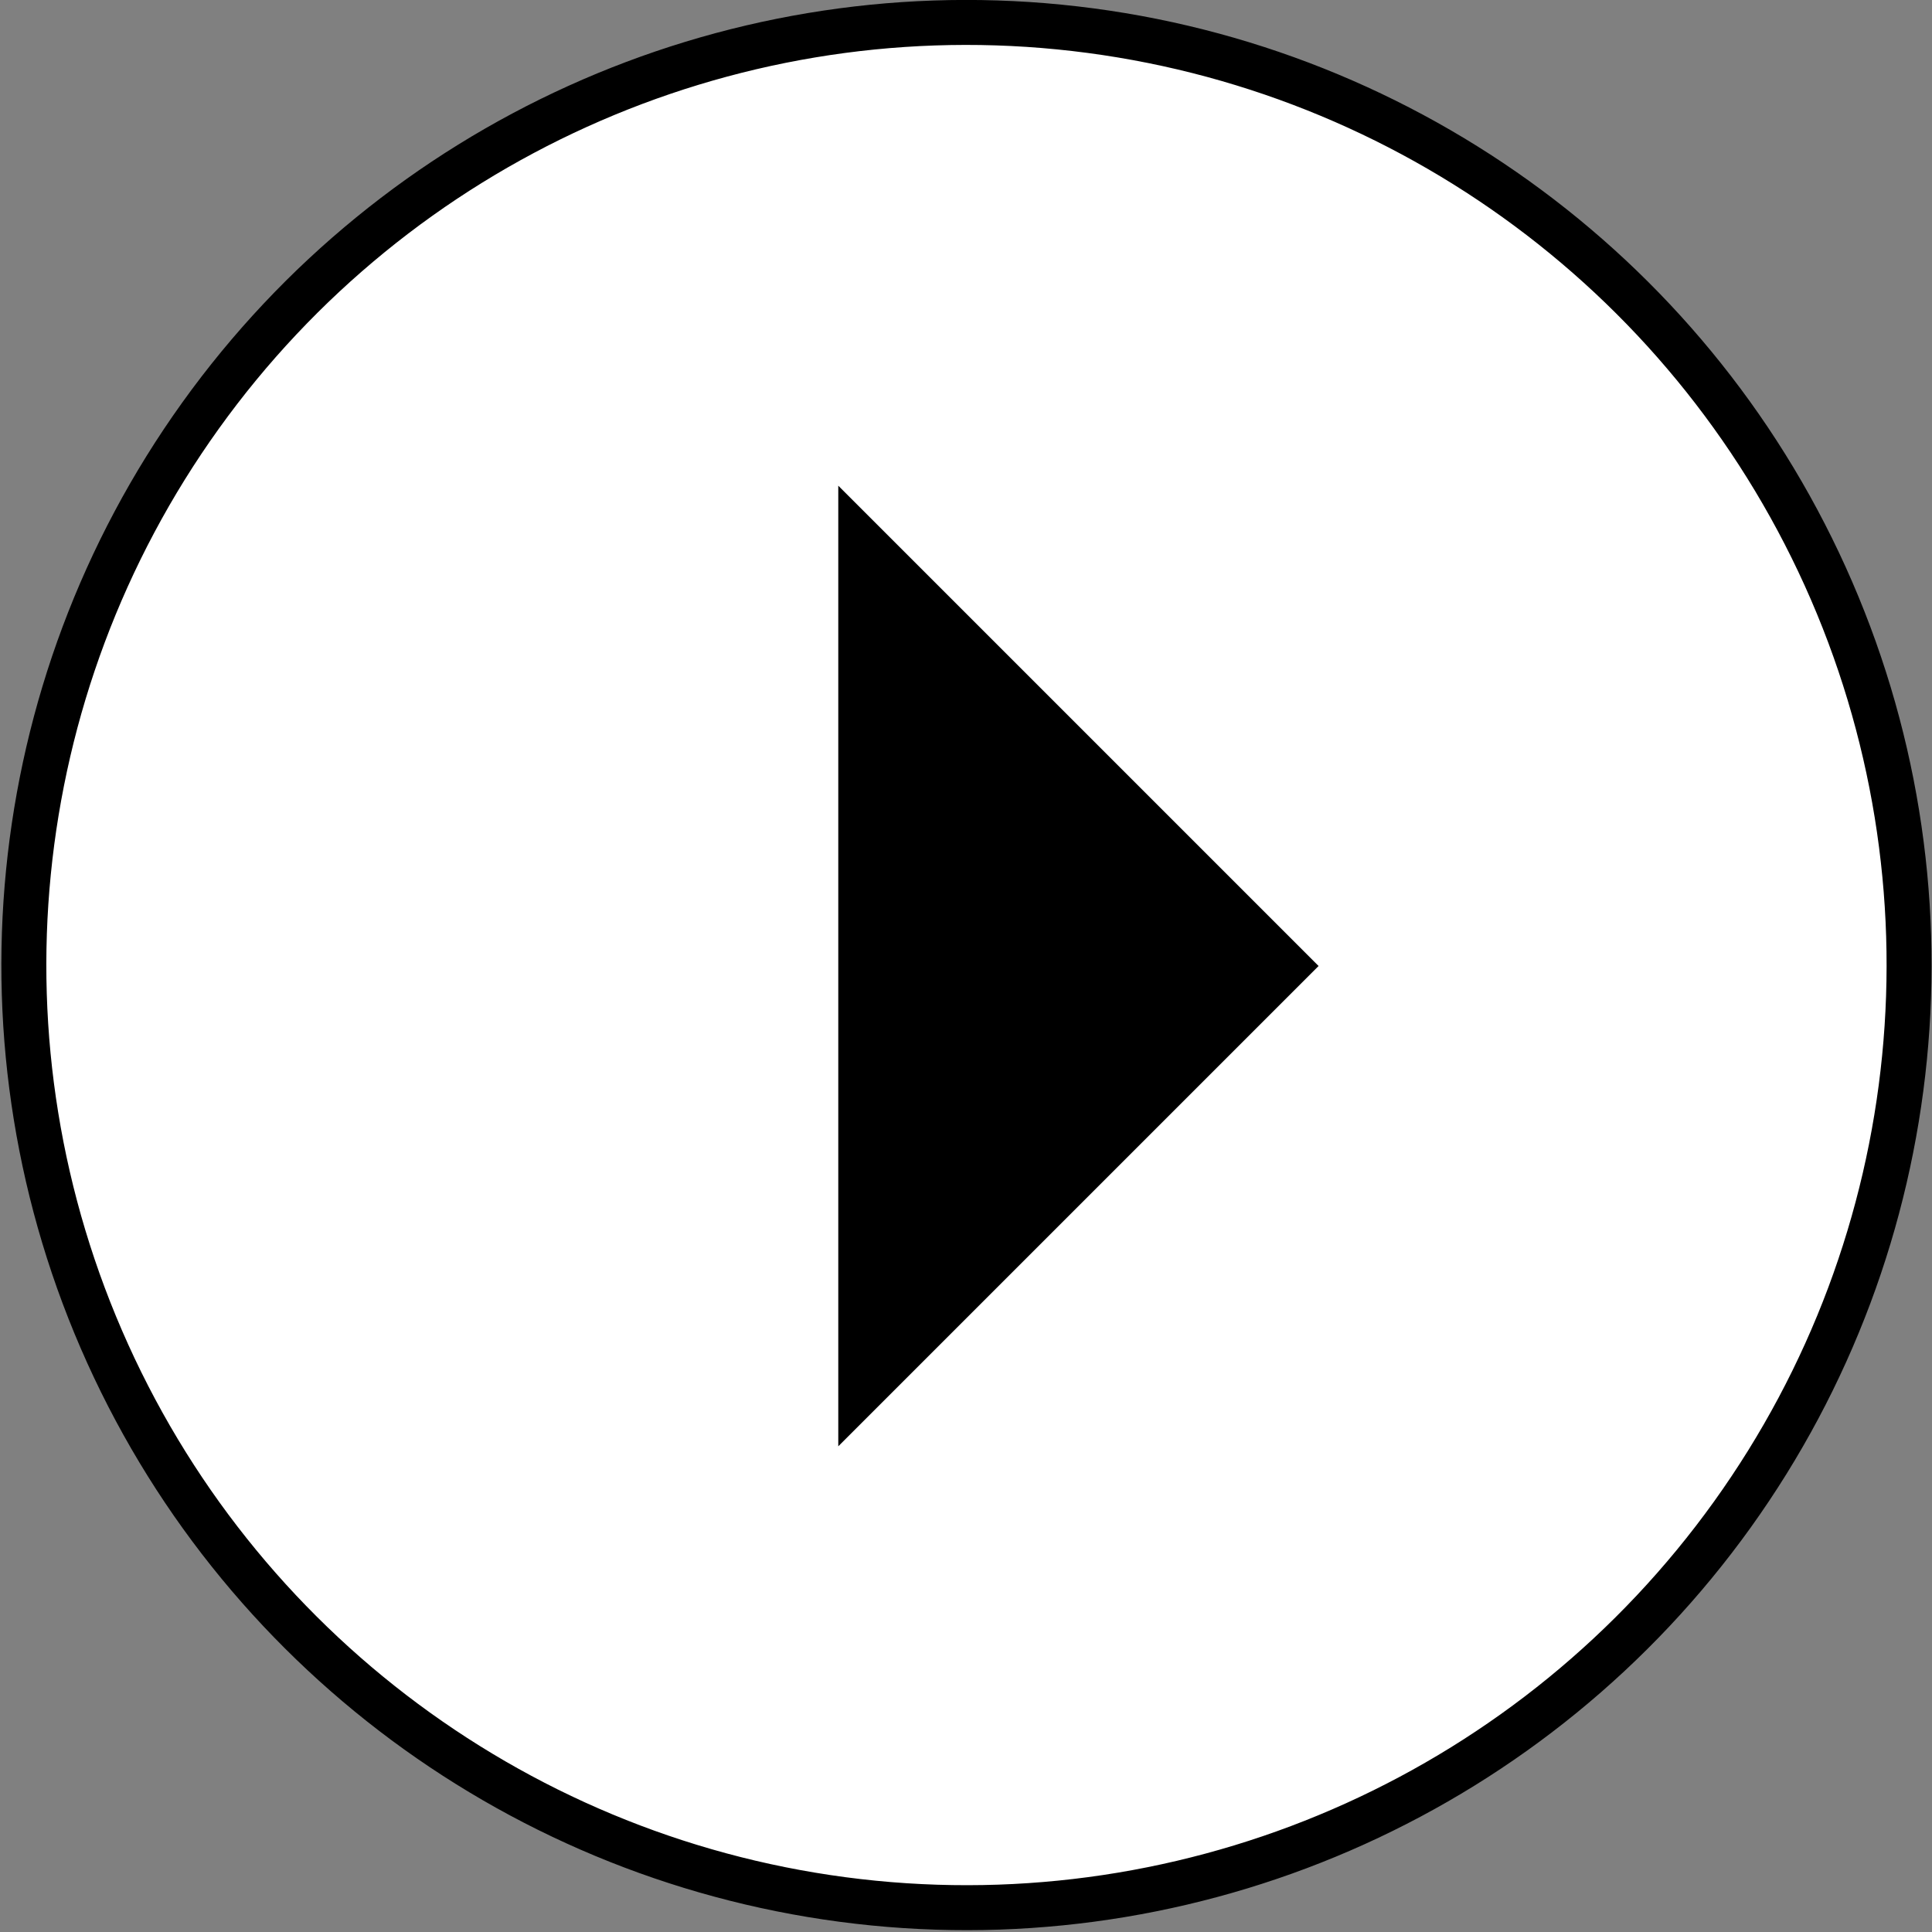
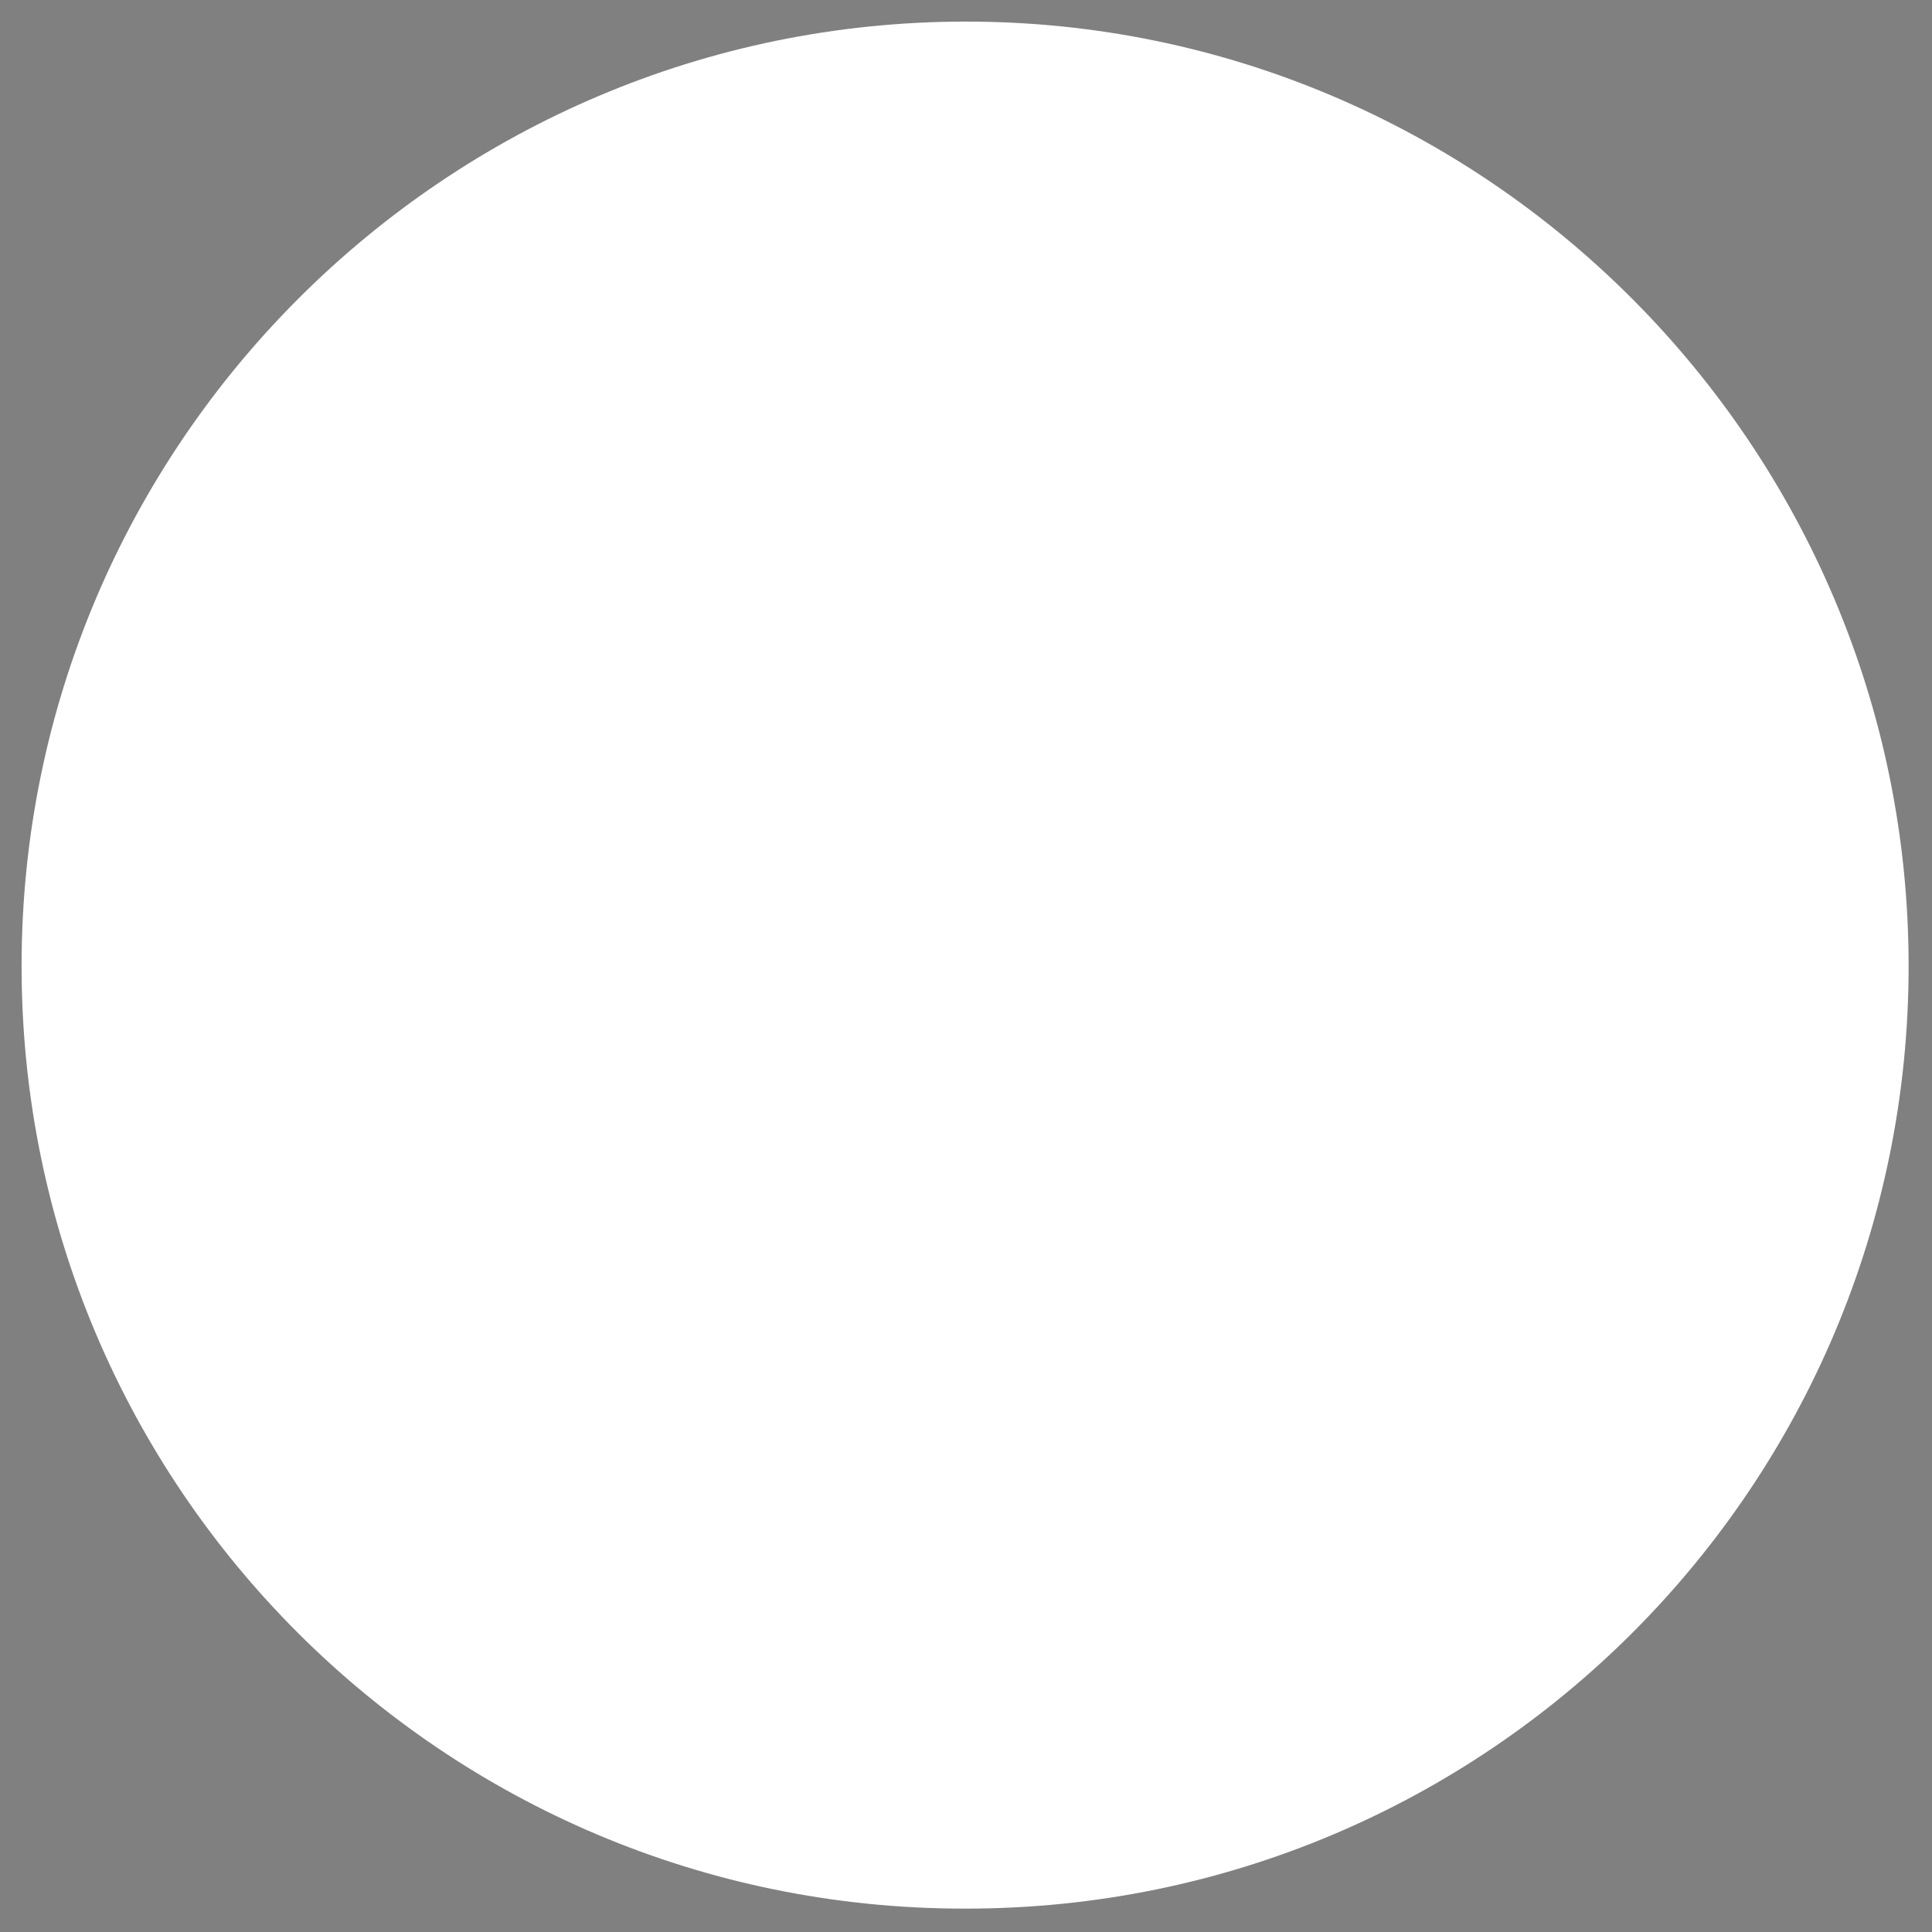
<svg xmlns="http://www.w3.org/2000/svg" viewBox="0 0 10.74 10.74">
  <rect x="0" y="0" width="10.74" height="10.74" fill="#808080" stroke="none" />
  <defs>
    <style>
      .cls-1 {
        fill: #fff;
      }

      .cls-2 {
        isolation: isolate;
      }

      .cls-3 {
        clip-path: url(#clippath);
      }

      .cls-4, .cls-5 {
        fill: none;
      }

      .cls-5 {
        stroke: #000;
        stroke-width: .25px;
      }

      .cls-6 {
        mix-blend-mode: multiply;
      }
    </style>
    <clipPath id="clippath">
-       <rect class="cls-4" x="3.66" y="1.7" width="4.67" height="7.33" />
-     </clipPath>
+       </clipPath>
  </defs>
  <g class="cls-2">
    <g id="Layer_1" data-name="Layer 1">
      <path class="cls-1" d="m5.37,10.61c2.9,0,5.24-2.35,5.24-5.24S8.26.12,5.37.12.12,2.47.12,5.37s2.35,5.24,5.24,5.24" />
-       <circle class="cls-5" cx="5.37" cy="5.37" r="5.24" transform="translate(-.5 10.18) rotate(-84.35)" />
      <g class="cls-6">
        <g class="cls-3">
          <polygon points="7.33 5.37 4.66 2.7 4.66 8.04 7.33 5.37" />
        </g>
      </g>
    </g>
  </g>
</svg>